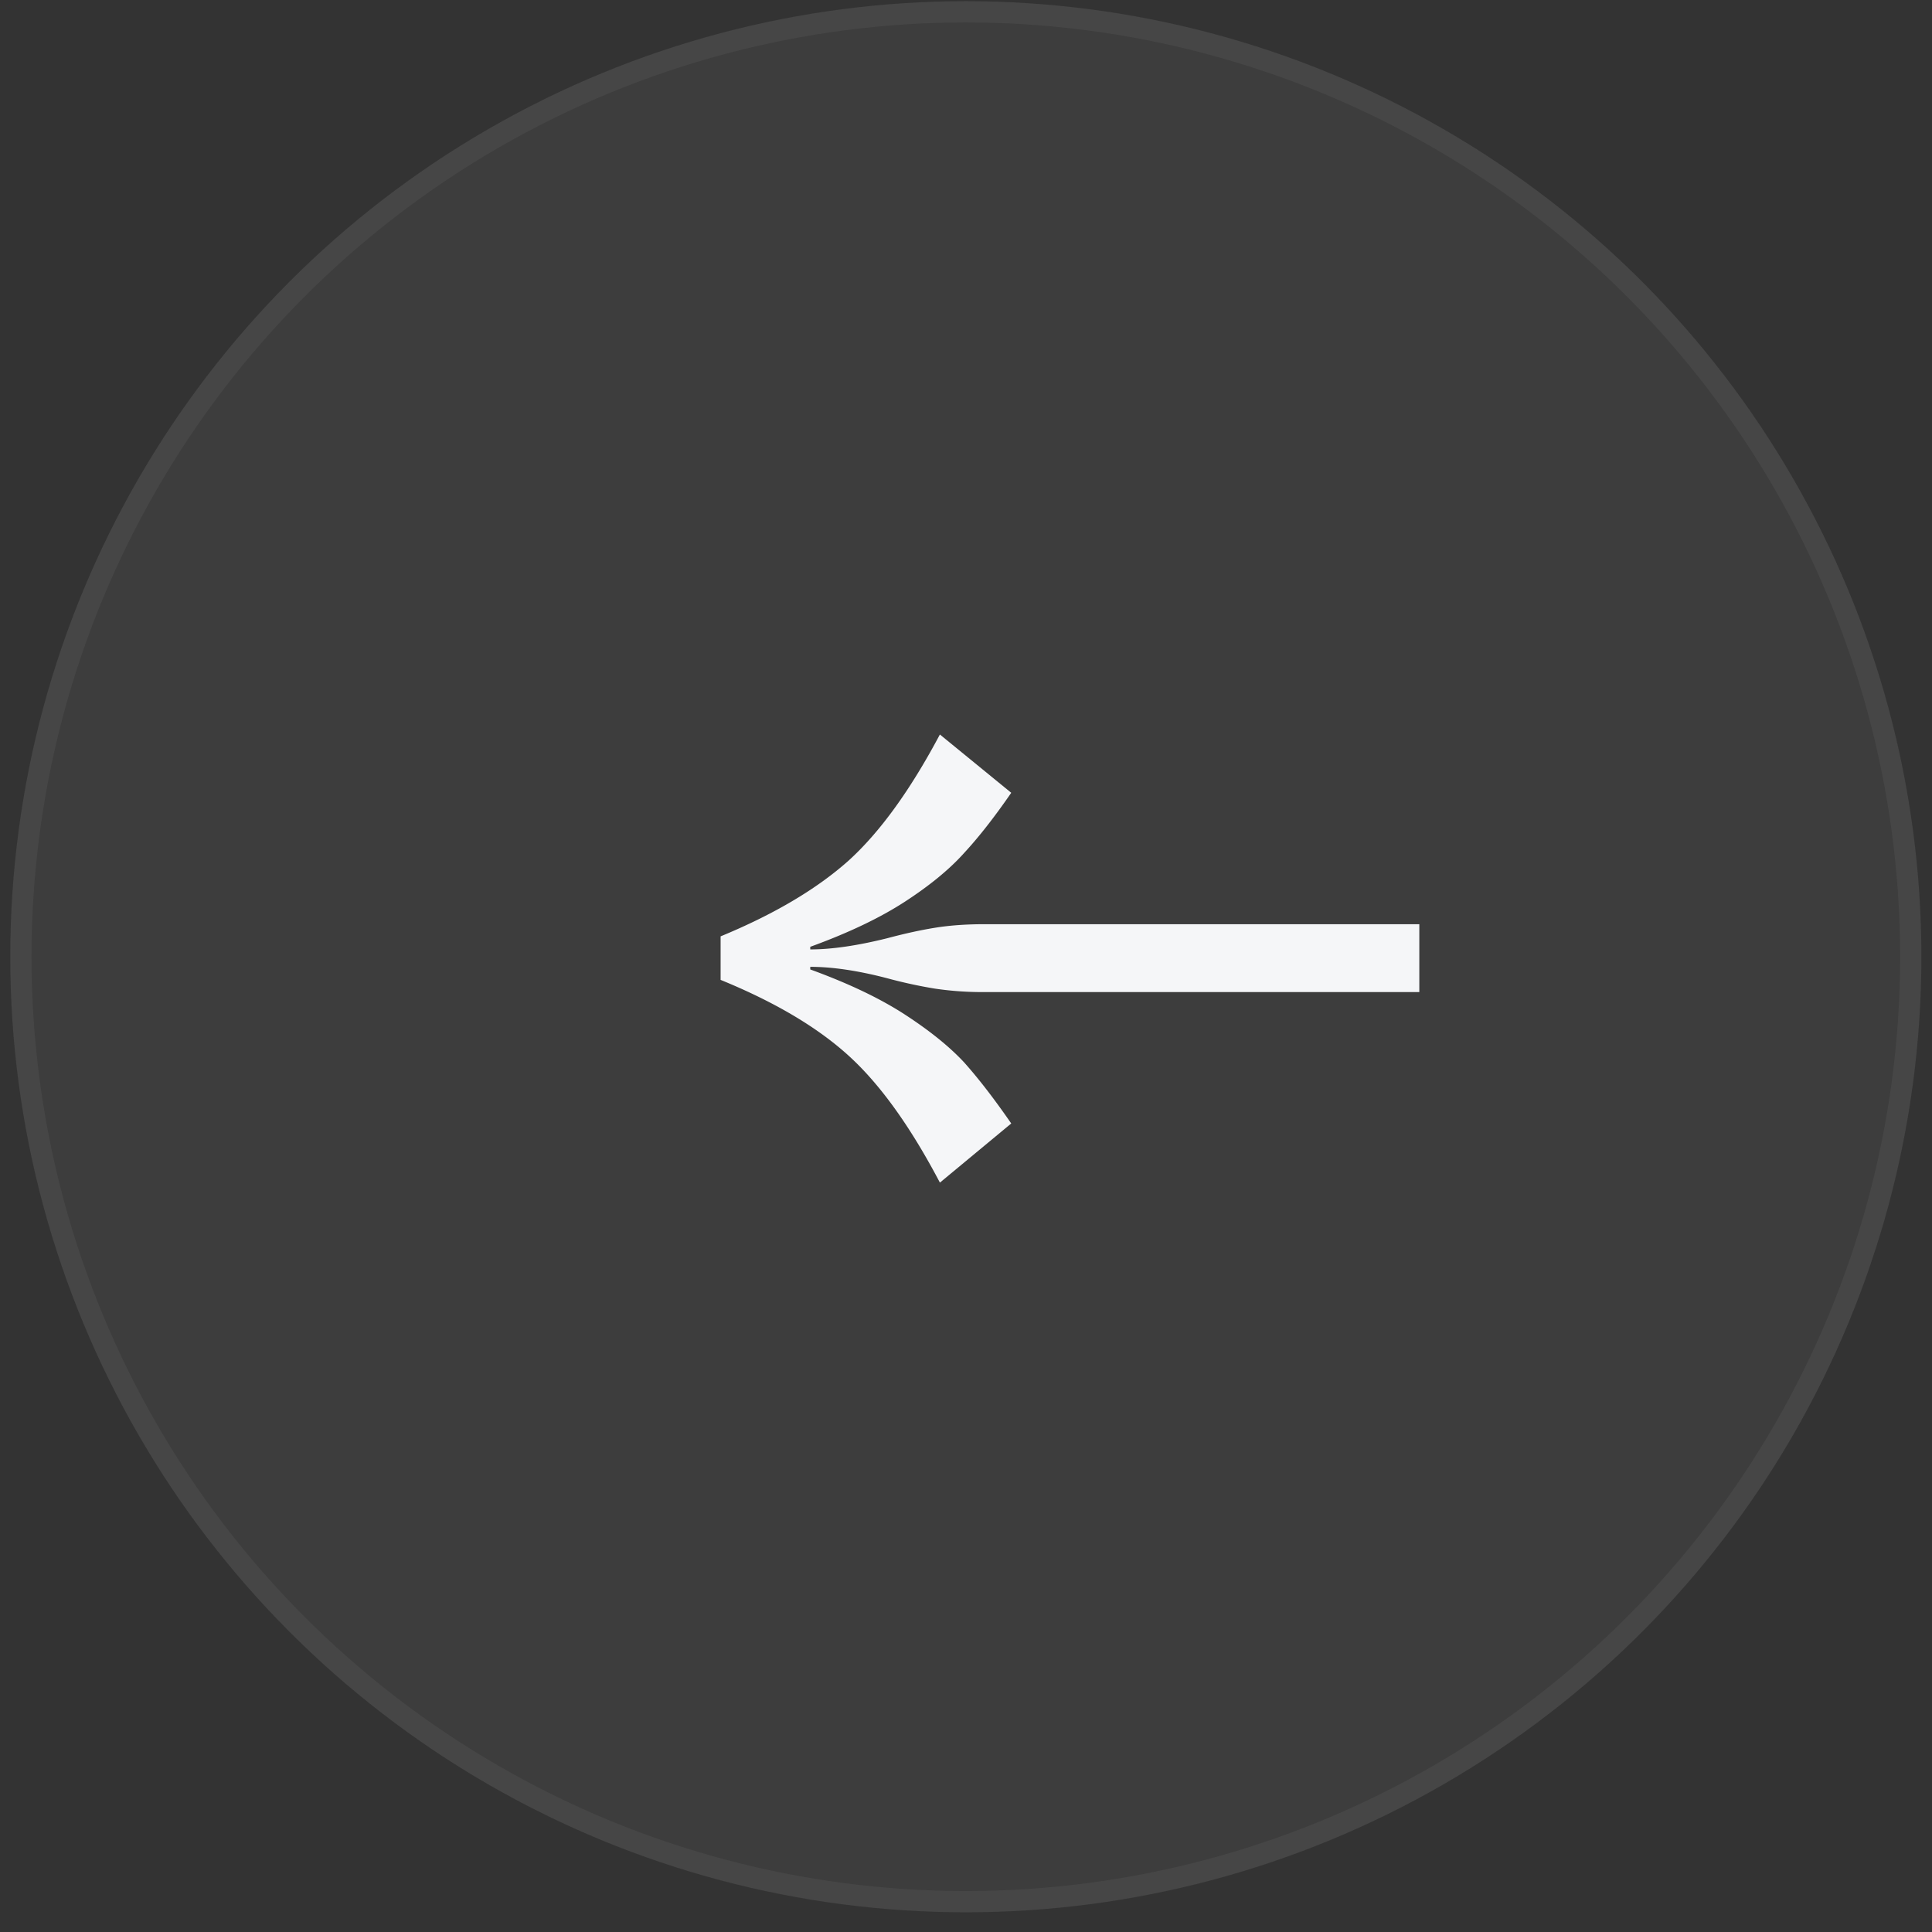
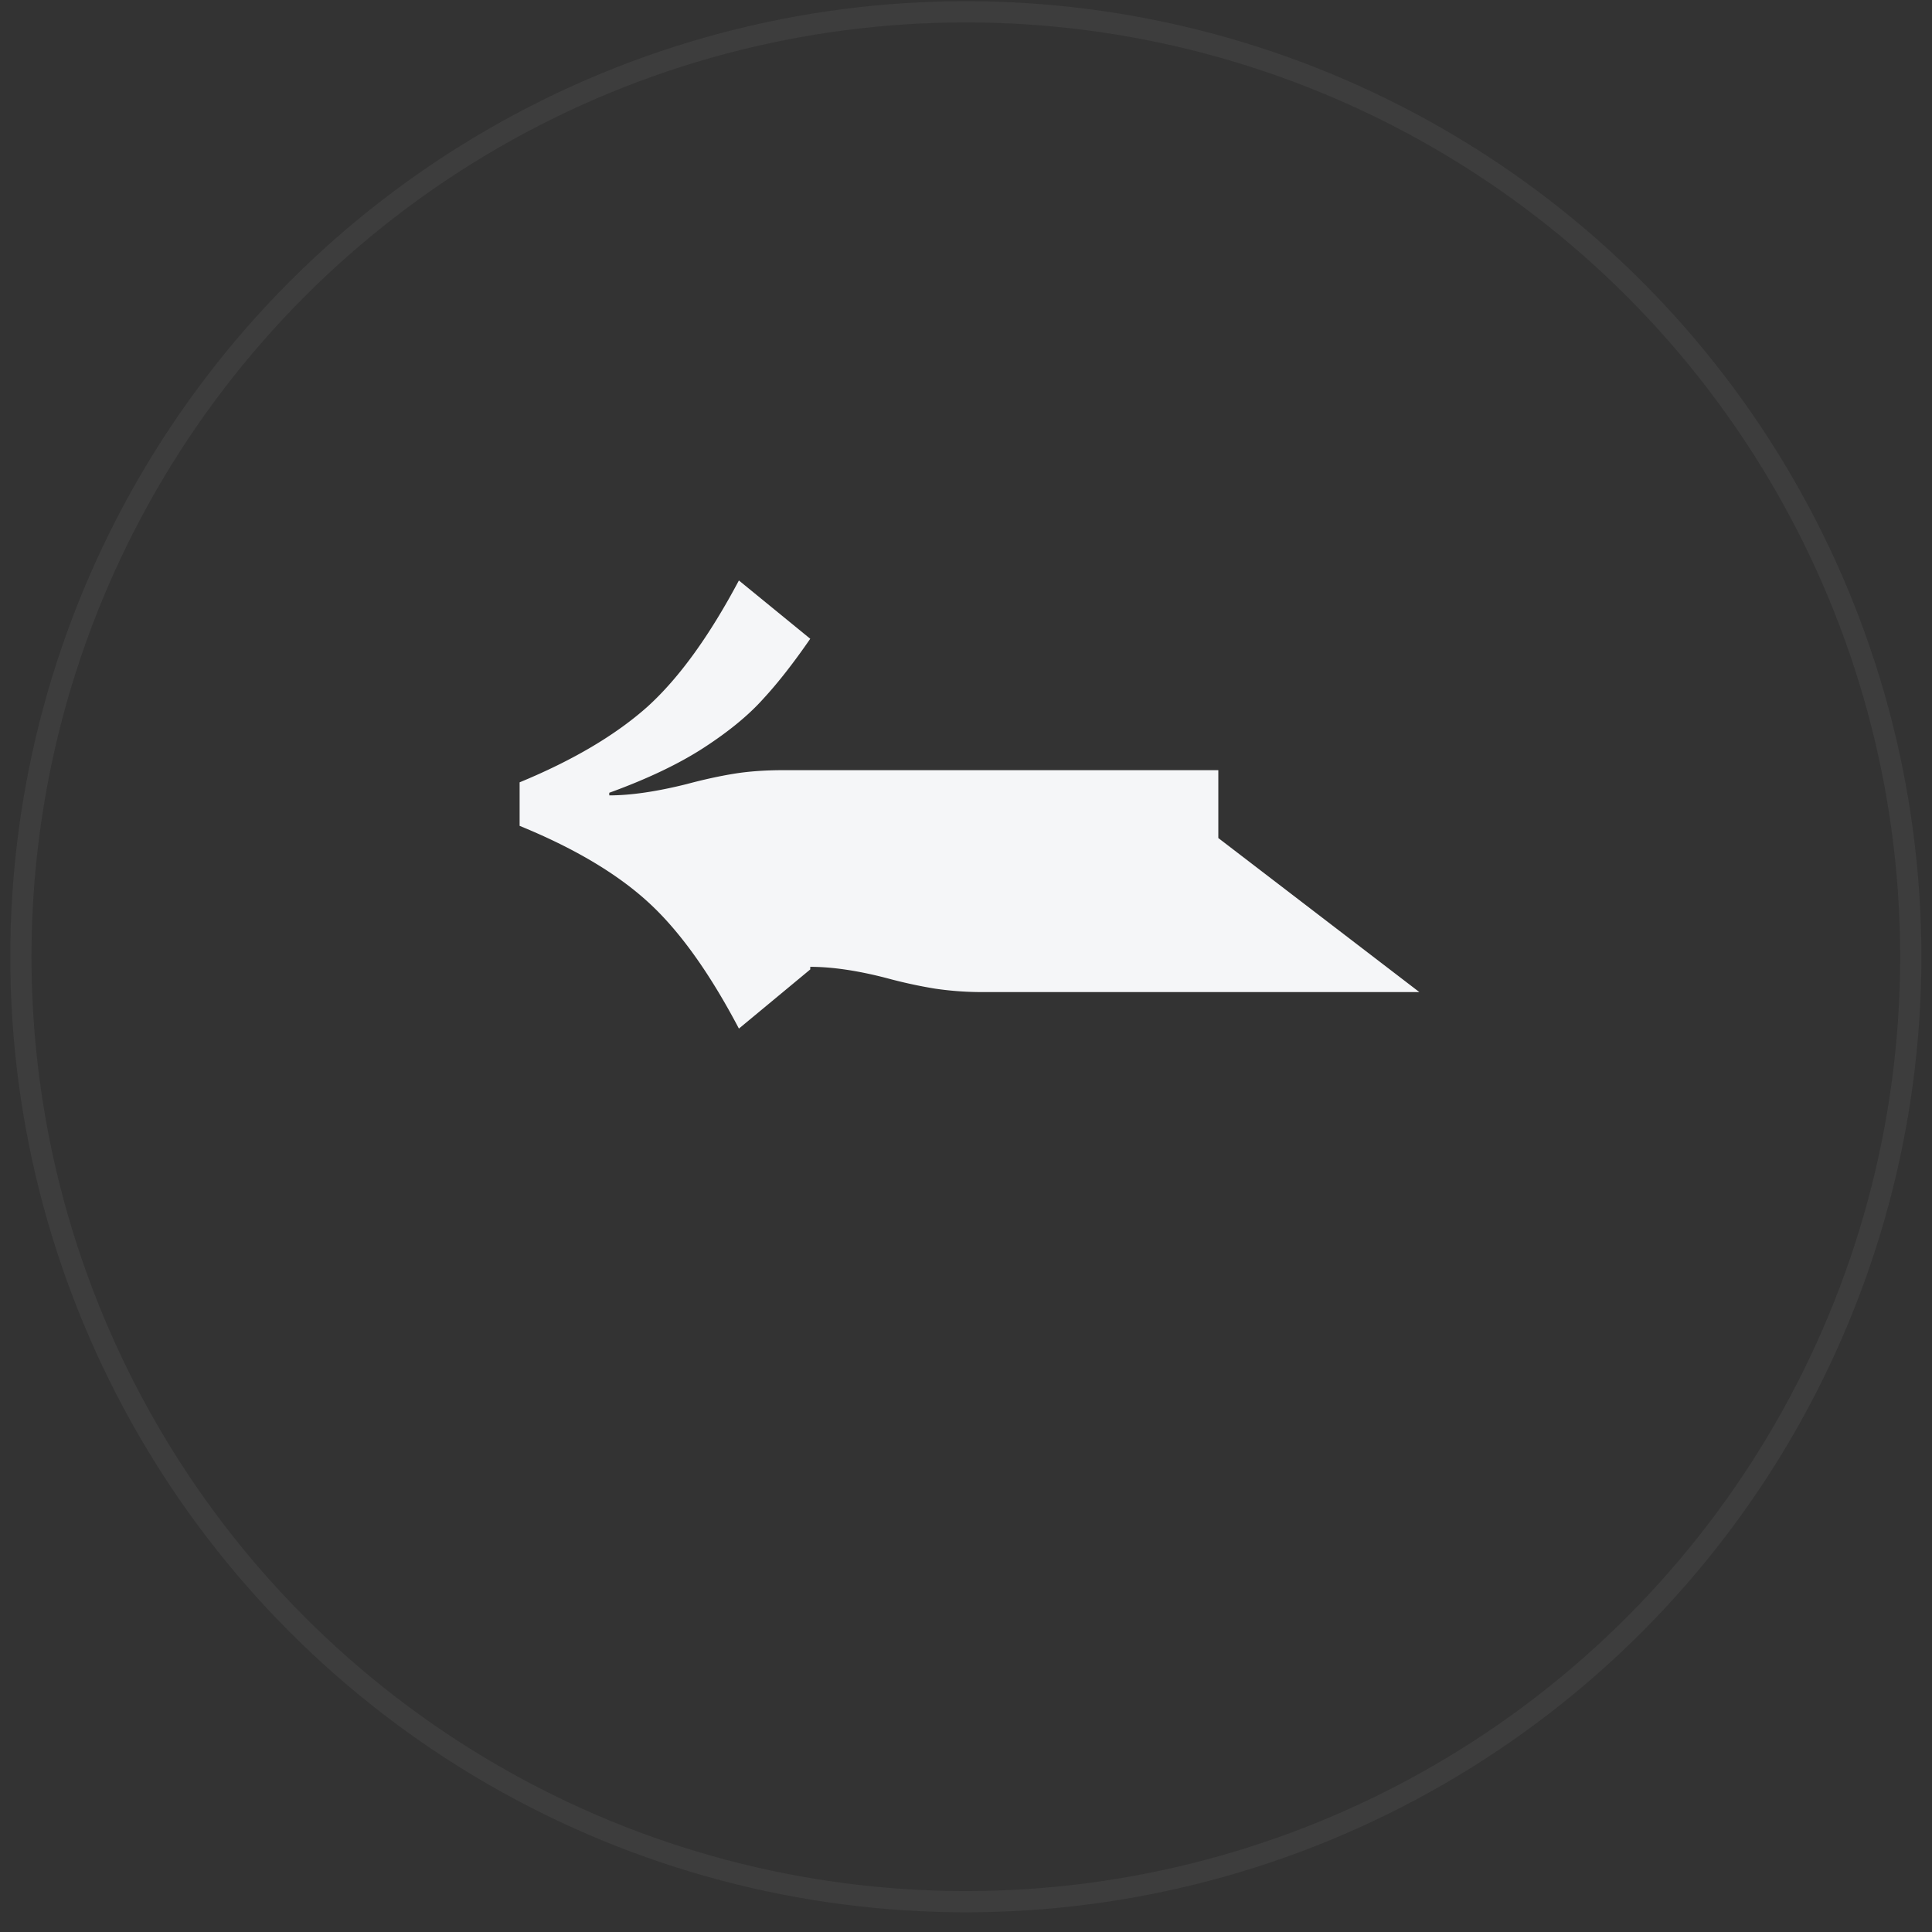
<svg xmlns="http://www.w3.org/2000/svg" width="91" height="91" fill="none">
  <rect width="100%" height="100%" fill="#333333" stroke="none" />
-   <circle cx="45.008" cy="45.008" r="45.008" fill="#fff" fill-opacity=".05" transform="matrix(-1 0 0 1 90.5 .056)" />
  <circle cx="45.008" cy="45.008" r="44.508" stroke="#fff" stroke-opacity=".05" transform="matrix(-1 0 0 1 90.5 .056)" />
-   <path fill="#F5F6F8" d="M66.853 46.728H46.402a15.24 15.24 0 0 1-2.377-.164 22.77 22.77 0 0 1-2.255-.492c-1.366-.355-2.568-.533-3.606-.533v.123c1.803.656 3.292 1.366 4.467 2.131 1.175.765 2.104 1.517 2.787 2.254.683.766 1.42 1.722 2.213 2.87l-3.36 2.786c-1.394-2.65-2.828-4.645-4.304-5.983-1.475-1.34-3.484-2.528-6.025-3.566v-2.05c2.514-1.038 4.522-2.226 6.025-3.565 1.476-1.339 2.91-3.32 4.303-5.943l3.361 2.746c-.792 1.148-1.53 2.09-2.213 2.828-.683.765-1.612 1.53-2.787 2.295-1.175.765-2.664 1.476-4.467 2.131v.123c1.01 0 2.227-.177 3.647-.532.82-.219 1.571-.383 2.255-.492.683-.11 1.461-.164 2.336-.164h20.45v3.197z" />
+   <path fill="#F5F6F8" d="M66.853 46.728H46.402a15.24 15.24 0 0 1-2.377-.164 22.77 22.77 0 0 1-2.255-.492c-1.366-.355-2.568-.533-3.606-.533v.123l-3.36 2.786c-1.394-2.65-2.828-4.645-4.304-5.983-1.475-1.34-3.484-2.528-6.025-3.566v-2.05c2.514-1.038 4.522-2.226 6.025-3.565 1.476-1.339 2.91-3.32 4.303-5.943l3.361 2.746c-.792 1.148-1.53 2.09-2.213 2.828-.683.765-1.612 1.53-2.787 2.295-1.175.765-2.664 1.476-4.467 2.131v.123c1.01 0 2.227-.177 3.647-.532.82-.219 1.571-.383 2.255-.492.683-.11 1.461-.164 2.336-.164h20.45v3.197z" />
</svg>